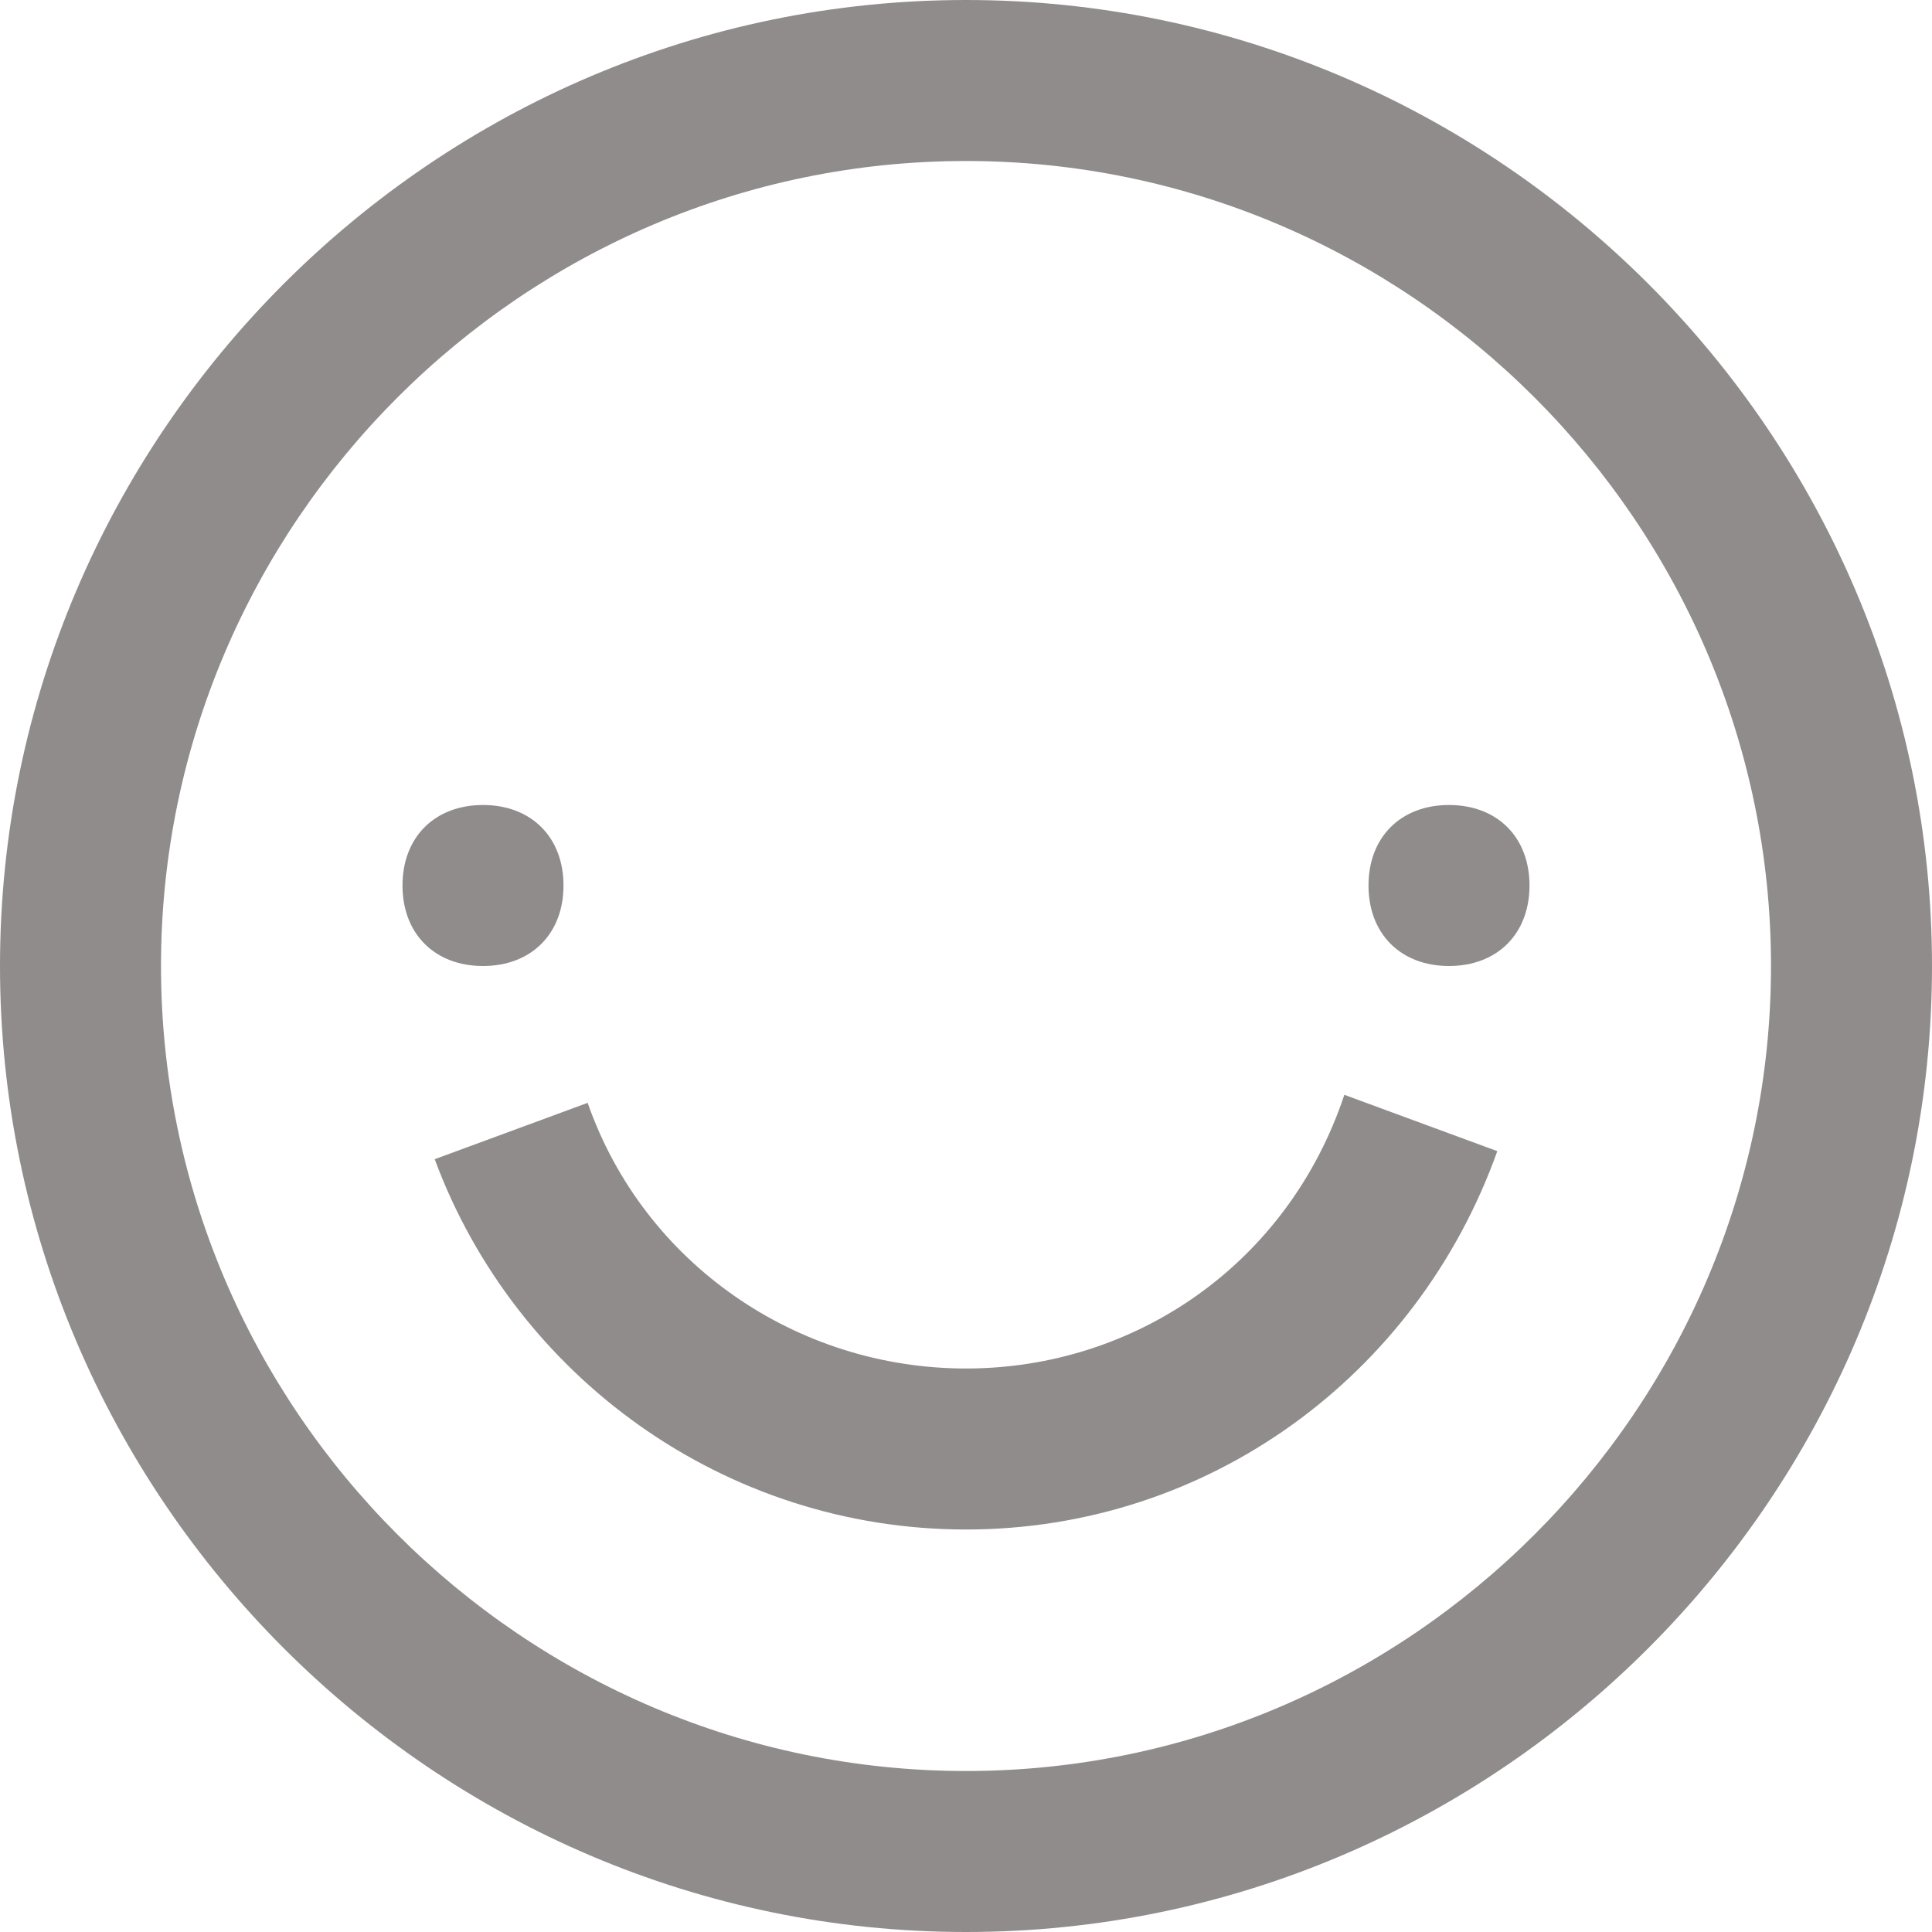
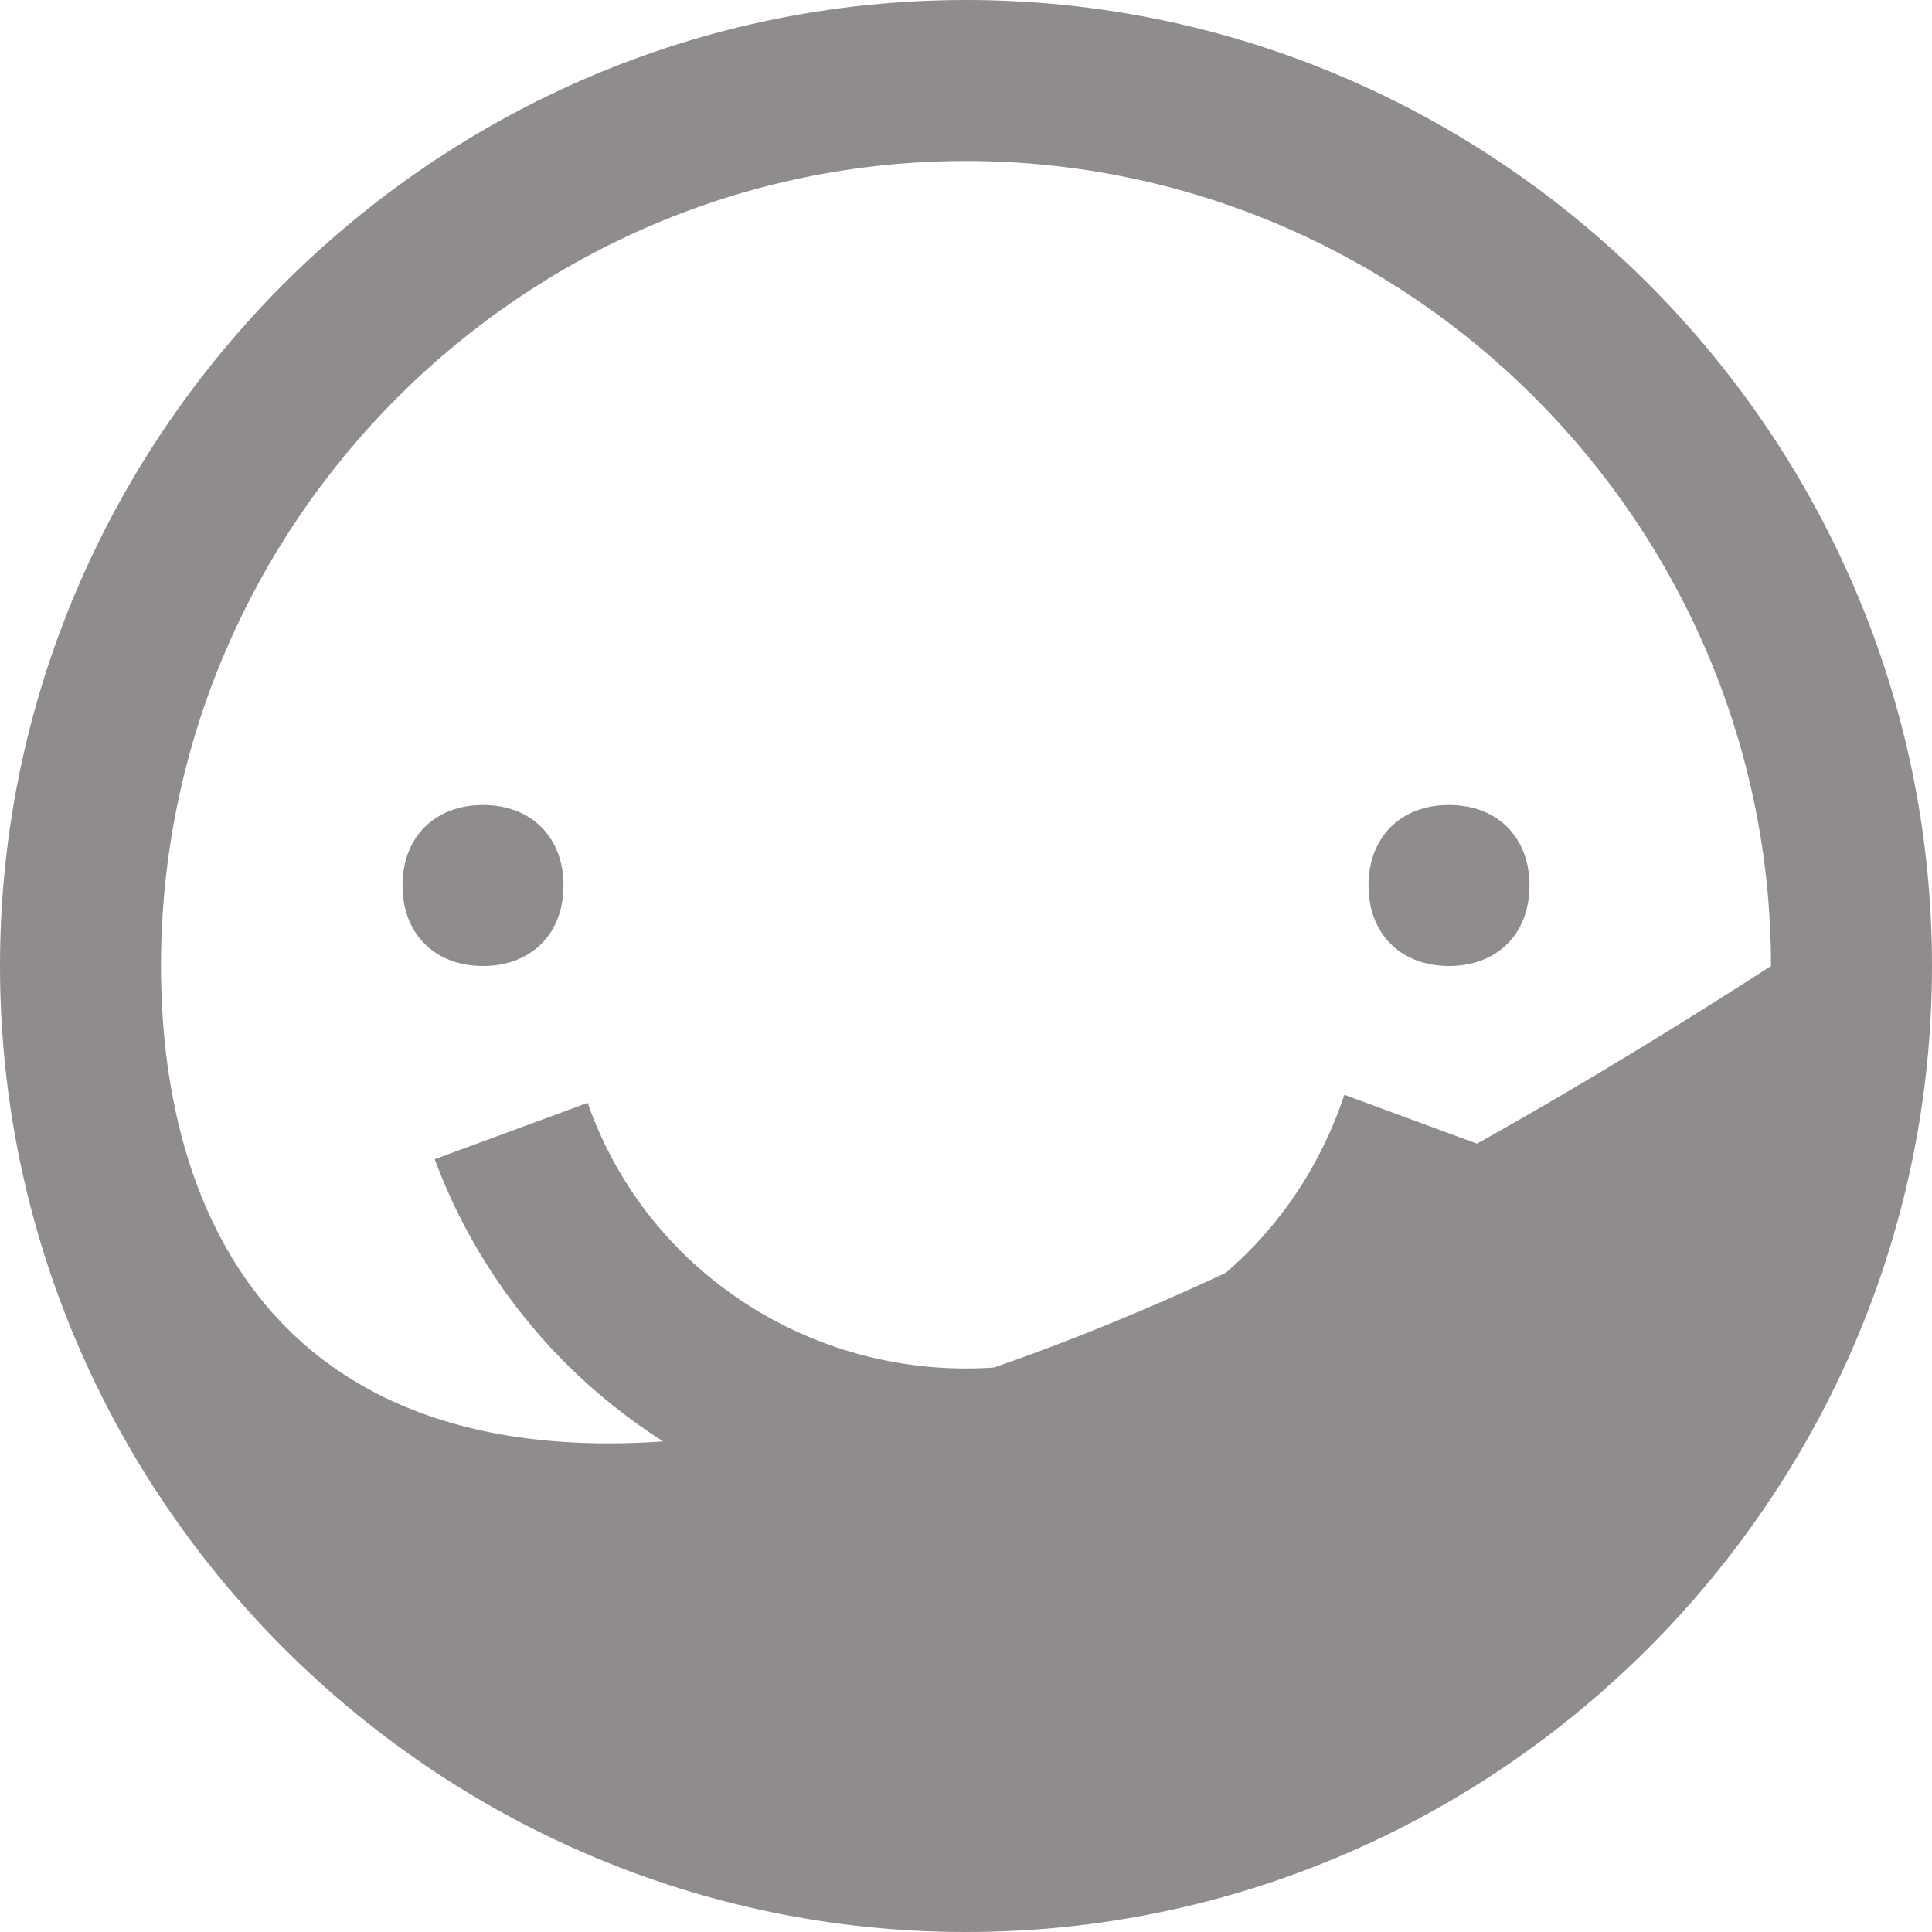
<svg xmlns="http://www.w3.org/2000/svg" width="24" height="24" viewBox="0 0 24 24" fill="none">
-   <path d="M12 2C17.5 2 22 6.5 22 12C22 17.5 17.5 22 12 22C6.5 22 2 17.5 2 12C2 6.5 6.5 2 12 2ZM12 0C5.4 0 0 5.4 0 12C0 18.6 5.4 24 12 24C18.6 24 24 18.6 24 12C24 5.4 18.6 0 12 0ZM6 10C5.4 10 5 10.4 5 11C5 11.6 5.4 12 6 12C6.6 12 7 11.6 7 11C7 10.4 6.6 10 6 10ZM18 10C17.4 10 17 10.4 17 11C17 11.6 17.4 12 18 12C18.6 12 19 11.6 19 11C19 10.4 18.6 10 18 10ZM18.6 14.3L16.7 13.6C16 15.7 14.1 17 12 17C9.9 17 8 15.7 7.3 13.7L5.4 14.4C6.4 17.1 9 19 12 19C15 19 17.6 17.1 18.6 14.3Z" fill="#918C8C" />
+   <path d="M12 2C17.5 2 22 6.5 22 12C6.5 22 2 17.5 2 12C2 6.5 6.5 2 12 2ZM12 0C5.4 0 0 5.4 0 12C0 18.6 5.4 24 12 24C18.6 24 24 18.6 24 12C24 5.4 18.6 0 12 0ZM6 10C5.4 10 5 10.4 5 11C5 11.6 5.4 12 6 12C6.6 12 7 11.6 7 11C7 10.4 6.6 10 6 10ZM18 10C17.4 10 17 10.4 17 11C17 11.6 17.4 12 18 12C18.6 12 19 11.6 19 11C19 10.4 18.6 10 18 10ZM18.6 14.3L16.7 13.6C16 15.7 14.1 17 12 17C9.9 17 8 15.7 7.3 13.7L5.4 14.4C6.4 17.1 9 19 12 19C15 19 17.6 17.1 18.6 14.3Z" fill="#918C8C" />
</svg>